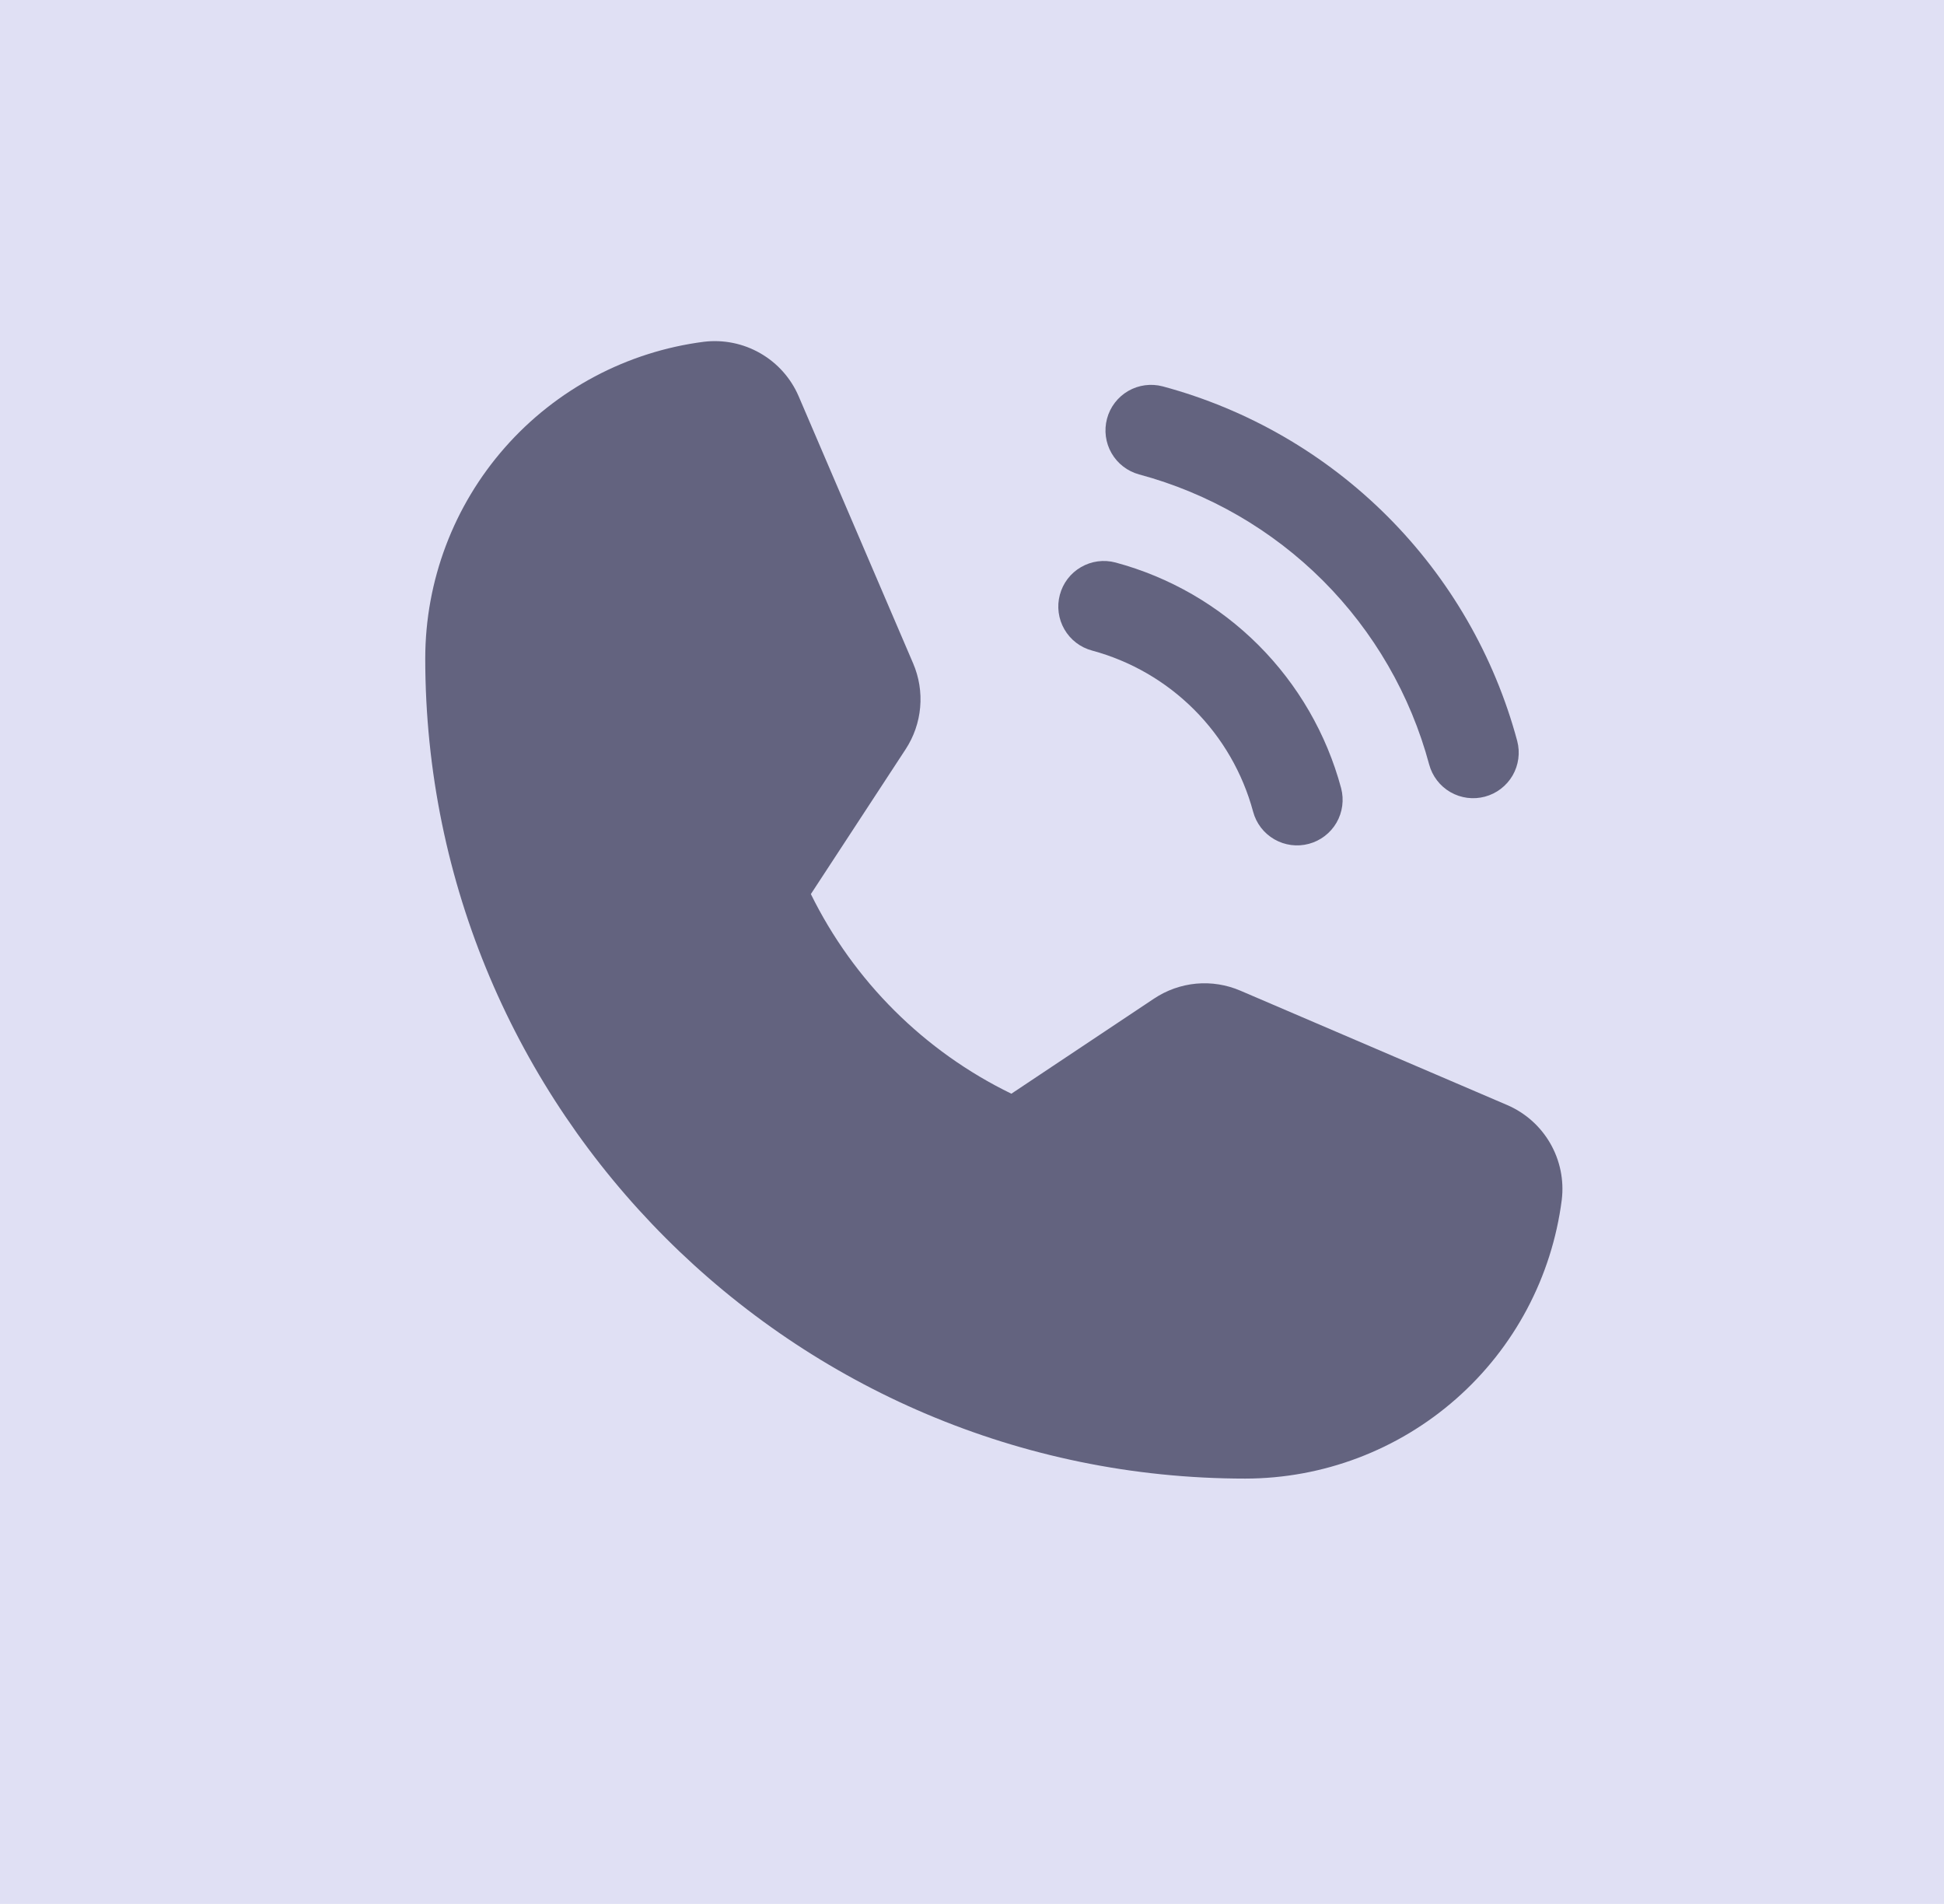
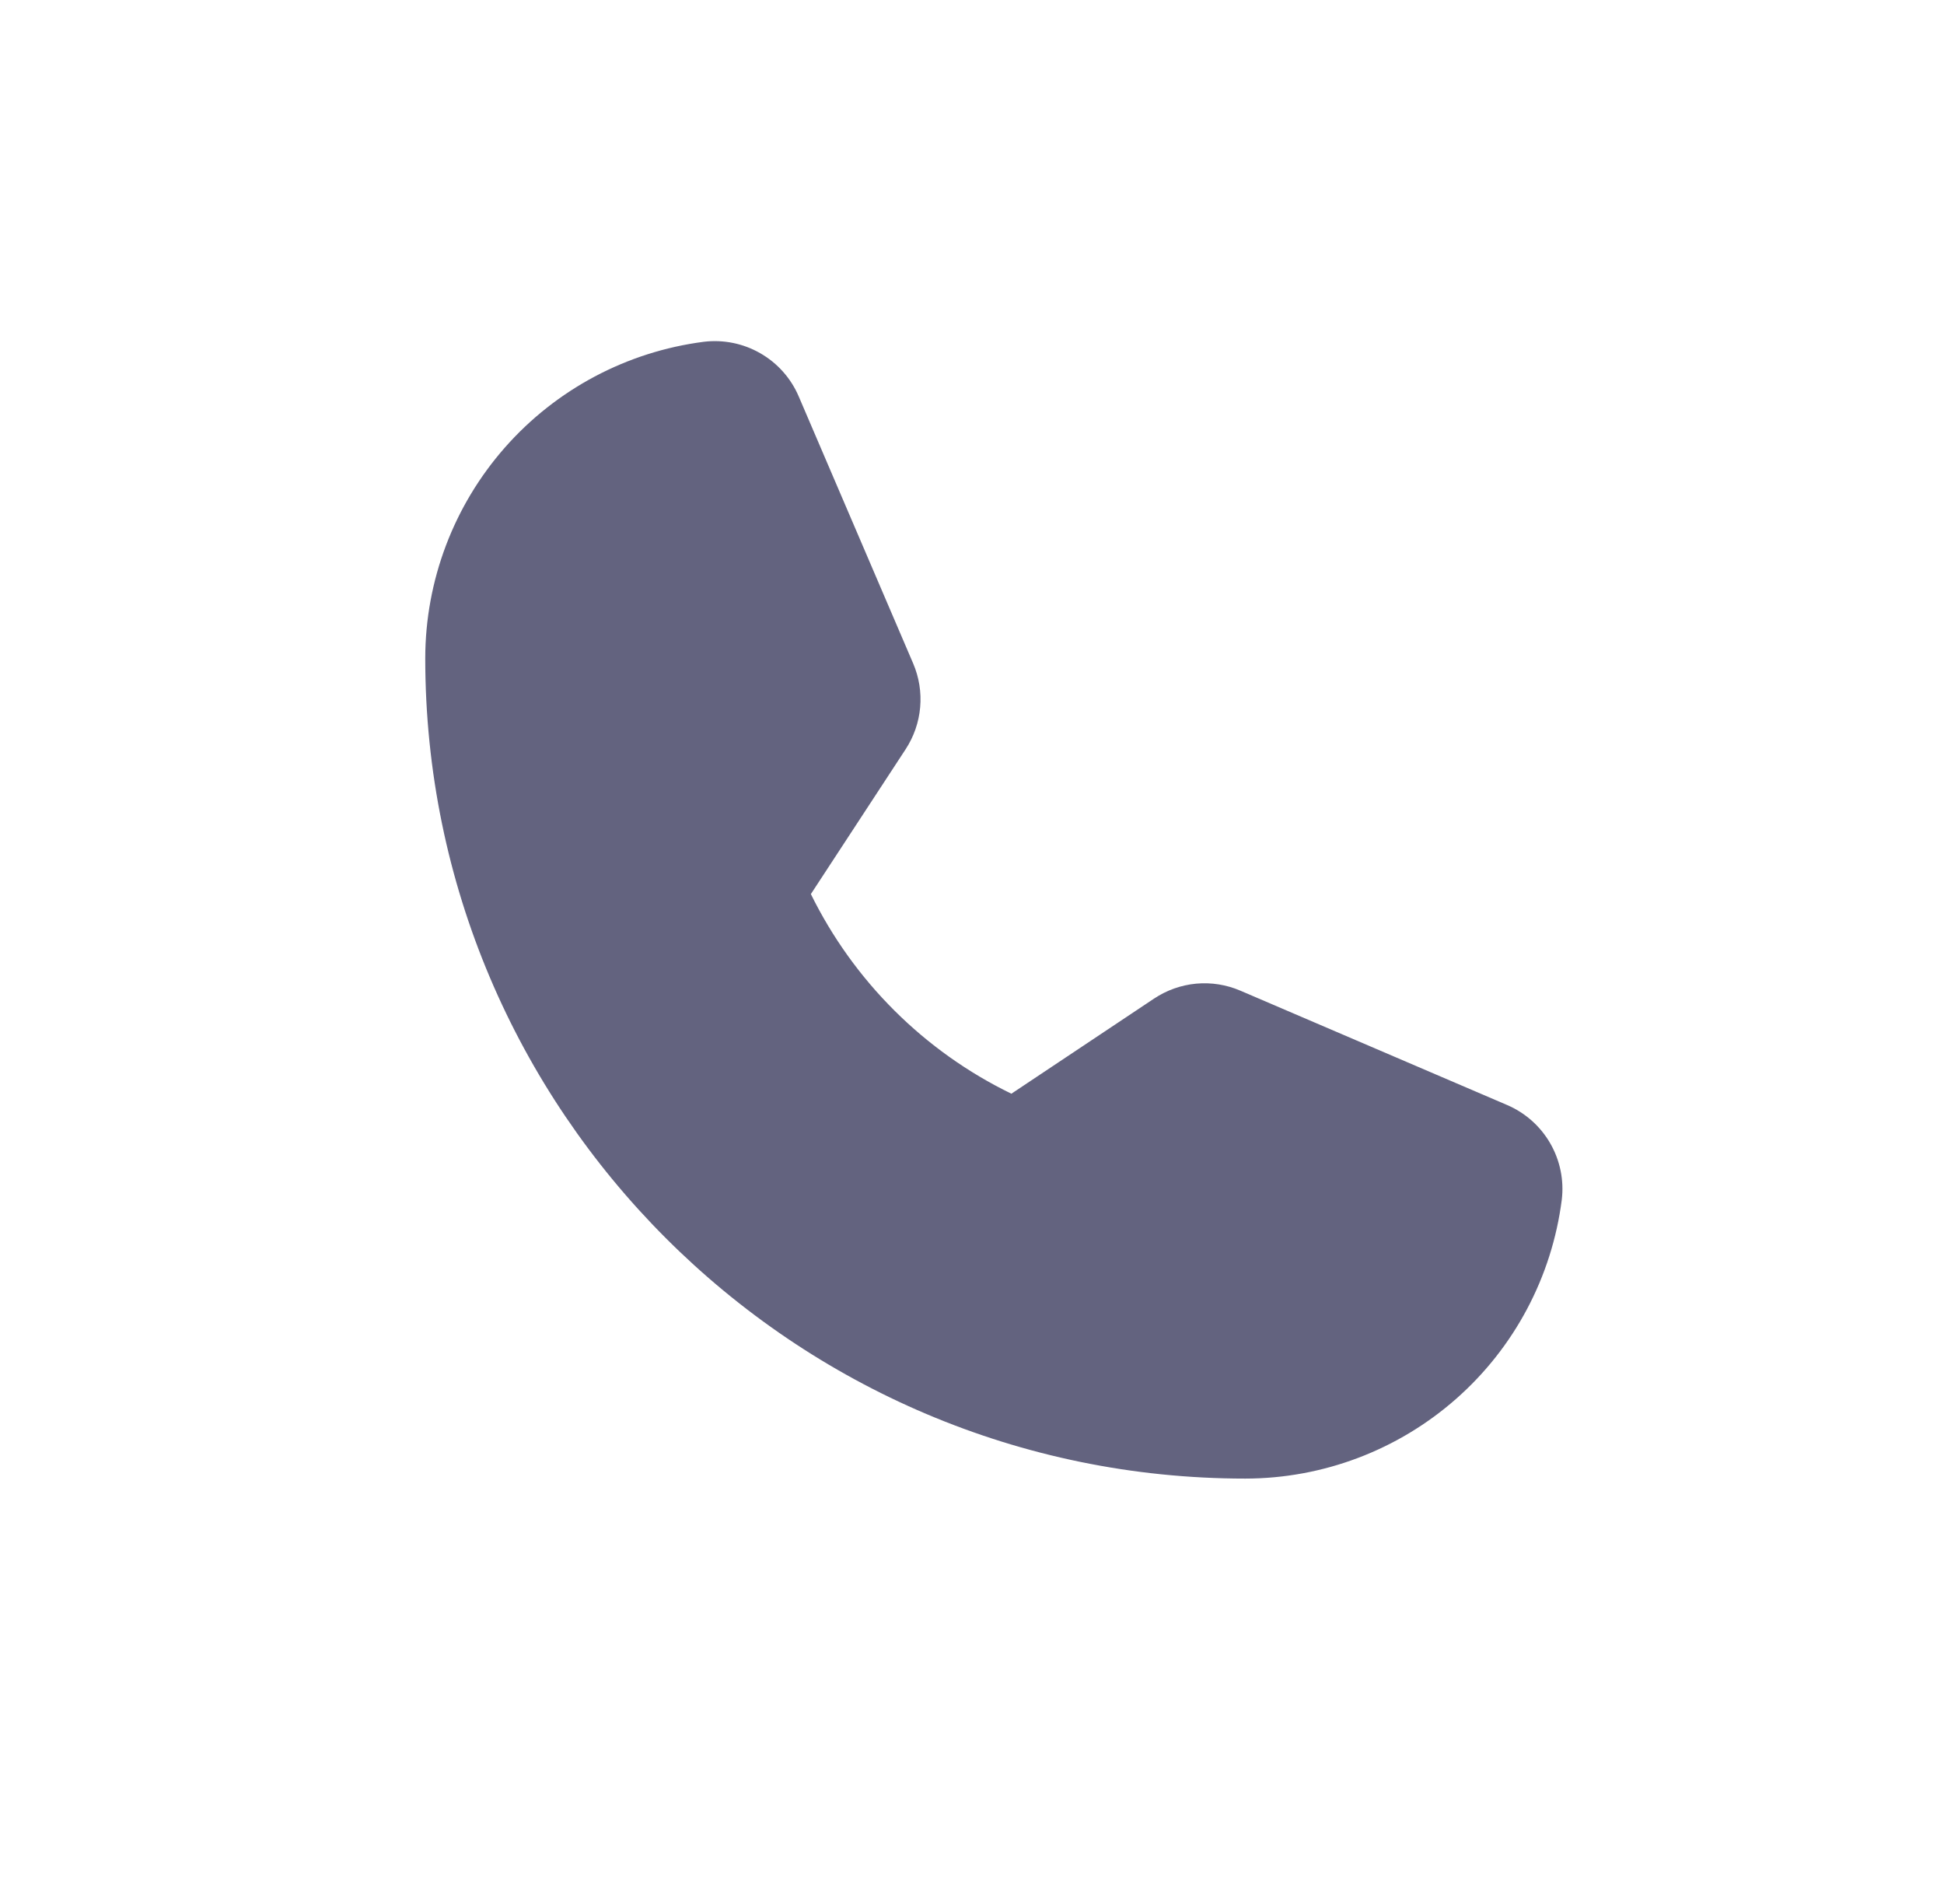
<svg xmlns="http://www.w3.org/2000/svg" width="48" height="47" viewBox="0 0 48 47" fill="none">
-   <rect y="-1" width="48" height="48" fill="#E0E0F4" />
  <path d="M37.215 27.279L30.628 24.456C30.284 24.308 29.909 24.248 29.536 24.282C29.163 24.317 28.805 24.444 28.494 24.652L24.972 26.999C22.82 25.953 21.078 24.218 20.021 22.07L20.022 22.07L22.361 18.496C22.564 18.186 22.688 17.829 22.72 17.46C22.753 17.09 22.693 16.718 22.547 16.377L19.721 9.785C19.529 9.337 19.197 8.964 18.774 8.721C18.352 8.478 17.863 8.379 17.379 8.437C15.479 8.682 13.733 9.609 12.467 11.047C11.201 12.485 10.502 14.334 10.5 16.25C10.5 27.416 19.584 36.5 30.75 36.5C32.666 36.498 34.515 35.798 35.953 34.532C37.391 33.267 38.318 31.52 38.562 29.62C38.621 29.137 38.521 28.647 38.278 28.225C38.035 27.803 37.662 27.471 37.215 27.279V27.279Z" fill="#63637F" />
-   <path d="M28.128 11.712C29.844 12.173 31.409 13.078 32.666 14.334C33.922 15.591 34.827 17.156 35.288 18.872C35.366 19.16 35.554 19.405 35.812 19.554C36.071 19.703 36.377 19.743 36.665 19.666C36.953 19.589 37.198 19.401 37.348 19.144C37.497 18.886 37.538 18.579 37.462 18.291C36.898 16.193 35.792 14.28 34.256 12.744C32.72 11.208 30.807 10.102 28.709 9.538C28.421 9.462 28.114 9.503 27.856 9.652C27.599 9.802 27.41 10.047 27.334 10.335C27.257 10.623 27.297 10.93 27.446 11.188C27.595 11.446 27.84 11.634 28.128 11.712L28.128 11.712Z" fill="#63637F" />
-   <path d="M26.963 16.059C27.916 16.316 28.785 16.818 29.483 17.516C30.182 18.214 30.684 19.084 30.941 20.037C31.018 20.325 31.206 20.57 31.465 20.719C31.723 20.868 32.029 20.908 32.317 20.831C32.605 20.754 32.85 20.566 33 20.309C33.149 20.051 33.19 19.744 33.114 19.456C32.755 18.121 32.051 16.904 31.074 15.926C30.096 14.948 28.879 14.245 27.544 13.886C27.256 13.809 26.949 13.85 26.691 14C26.433 14.149 26.245 14.395 26.169 14.683C26.092 14.97 26.132 15.277 26.281 15.535C26.43 15.793 26.675 15.982 26.963 16.059L26.963 16.059Z" fill="#63637F" />
</svg>